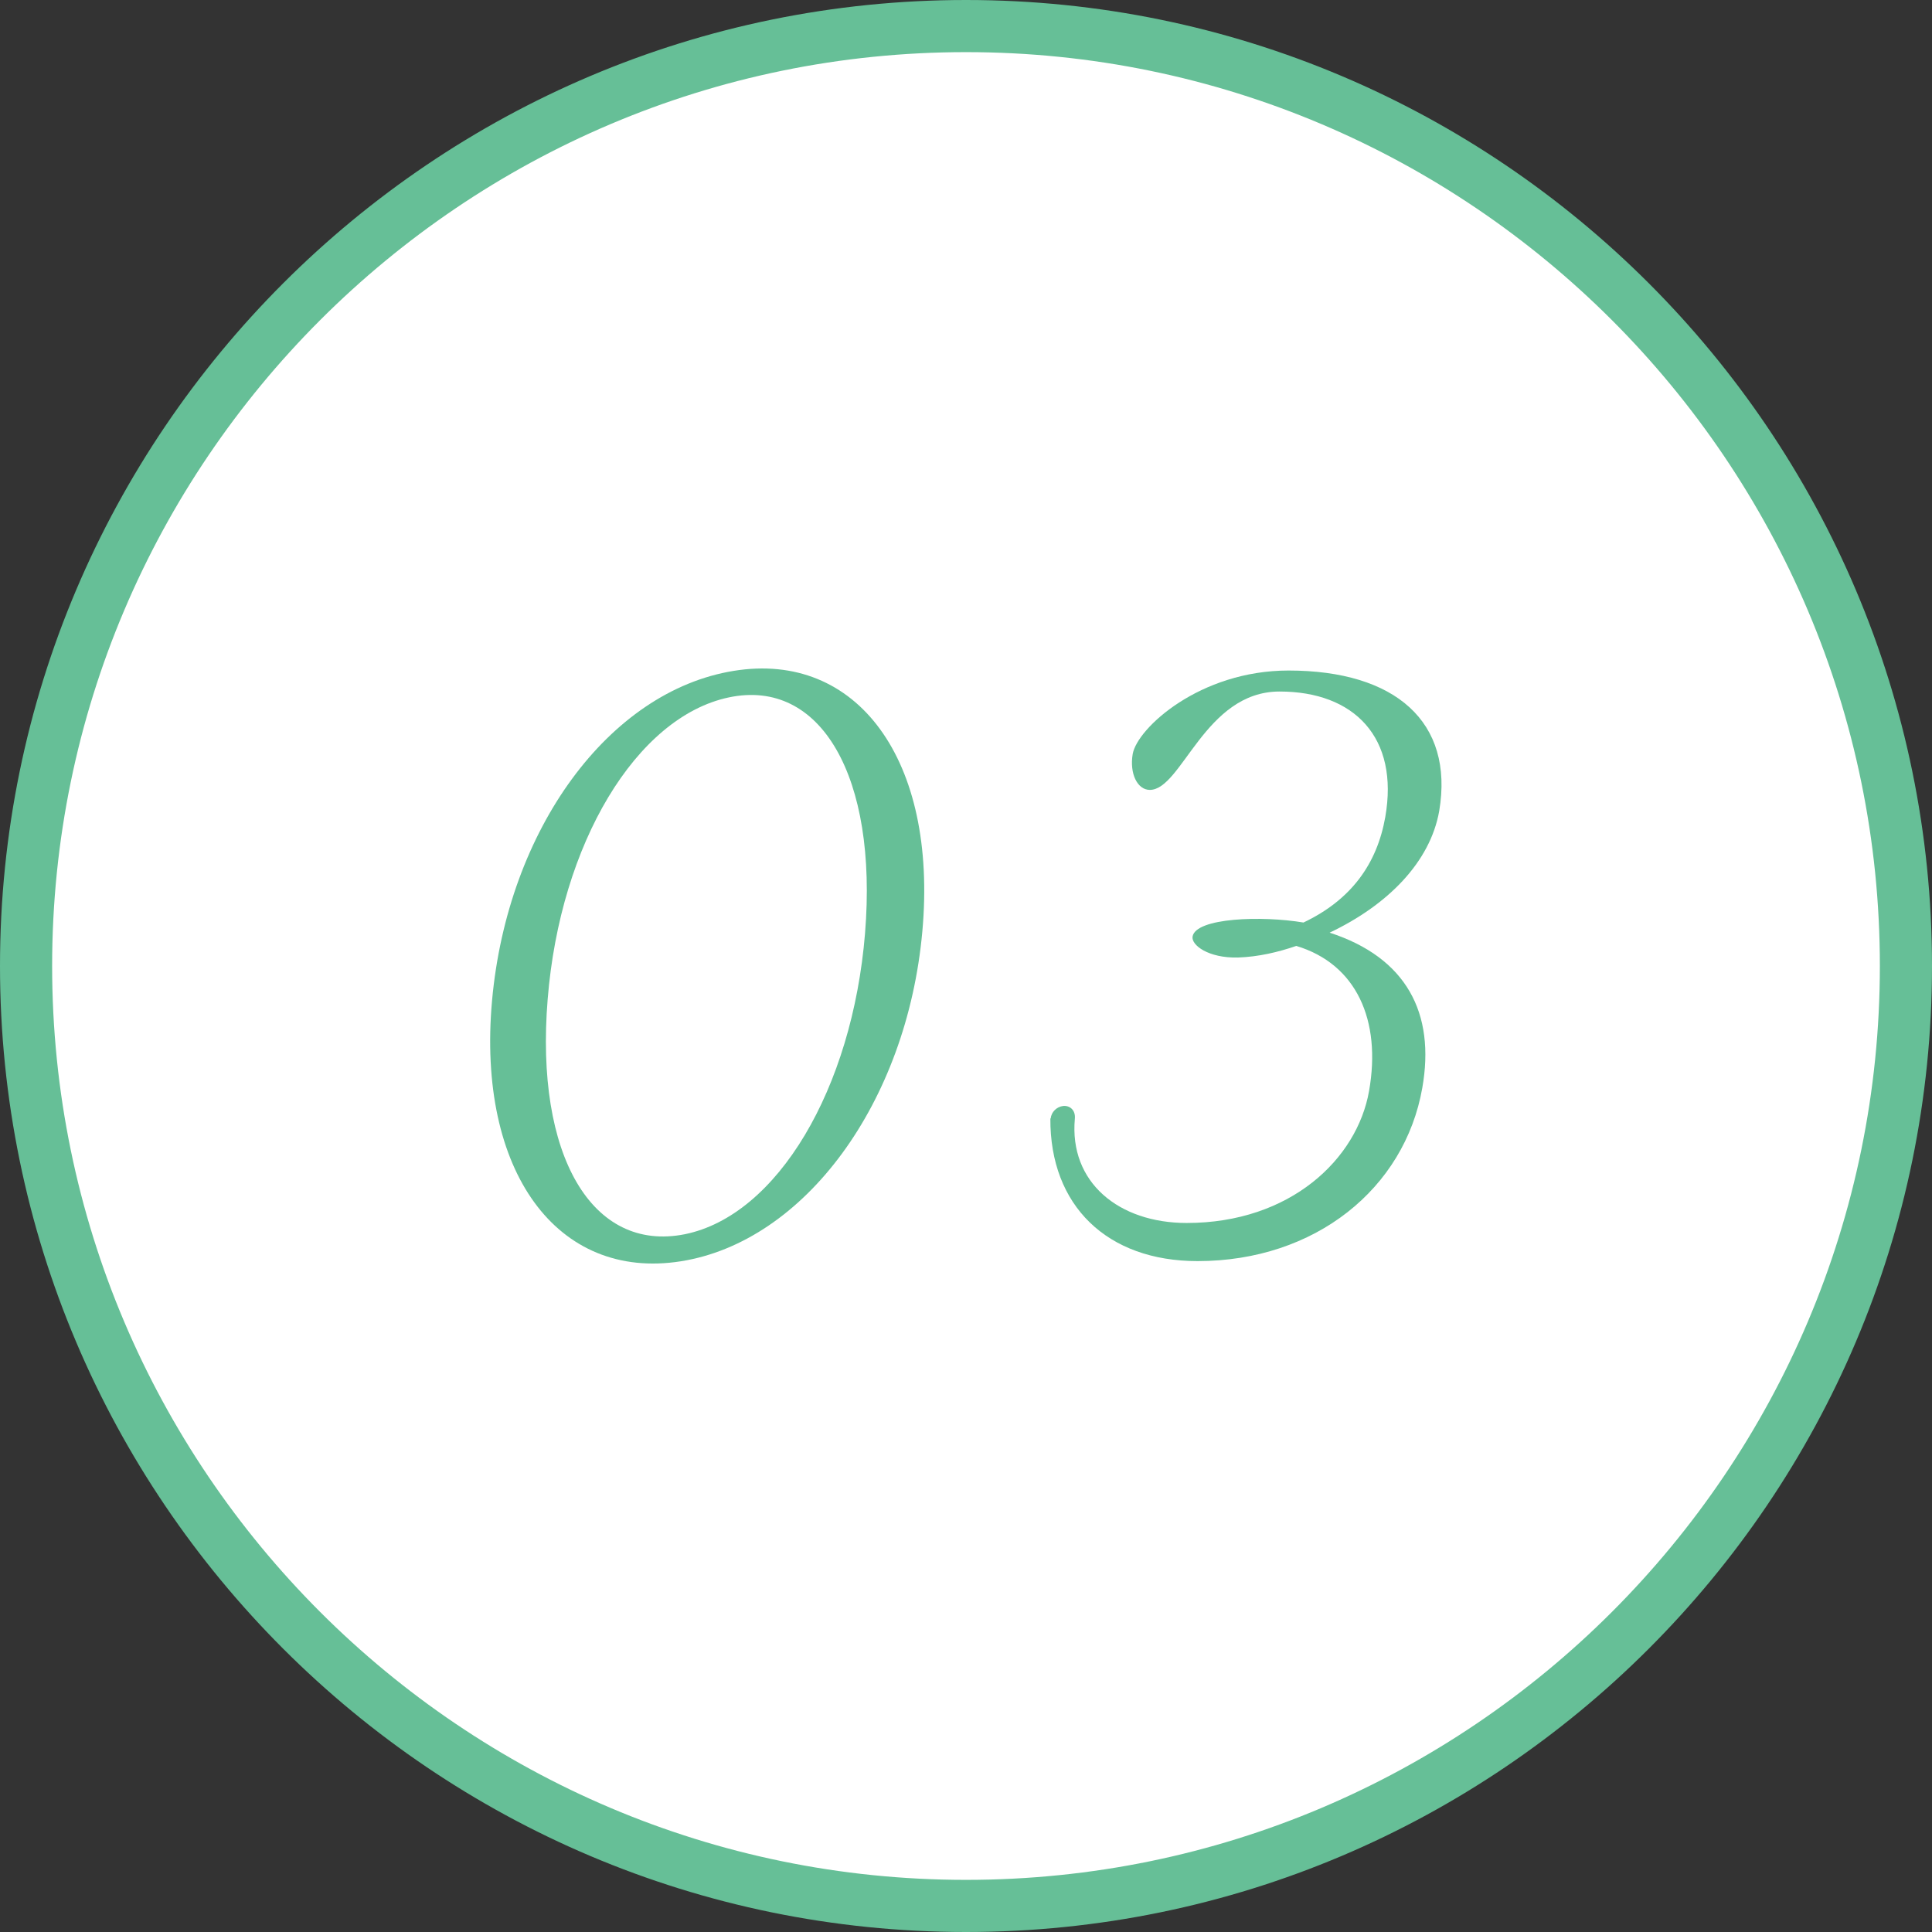
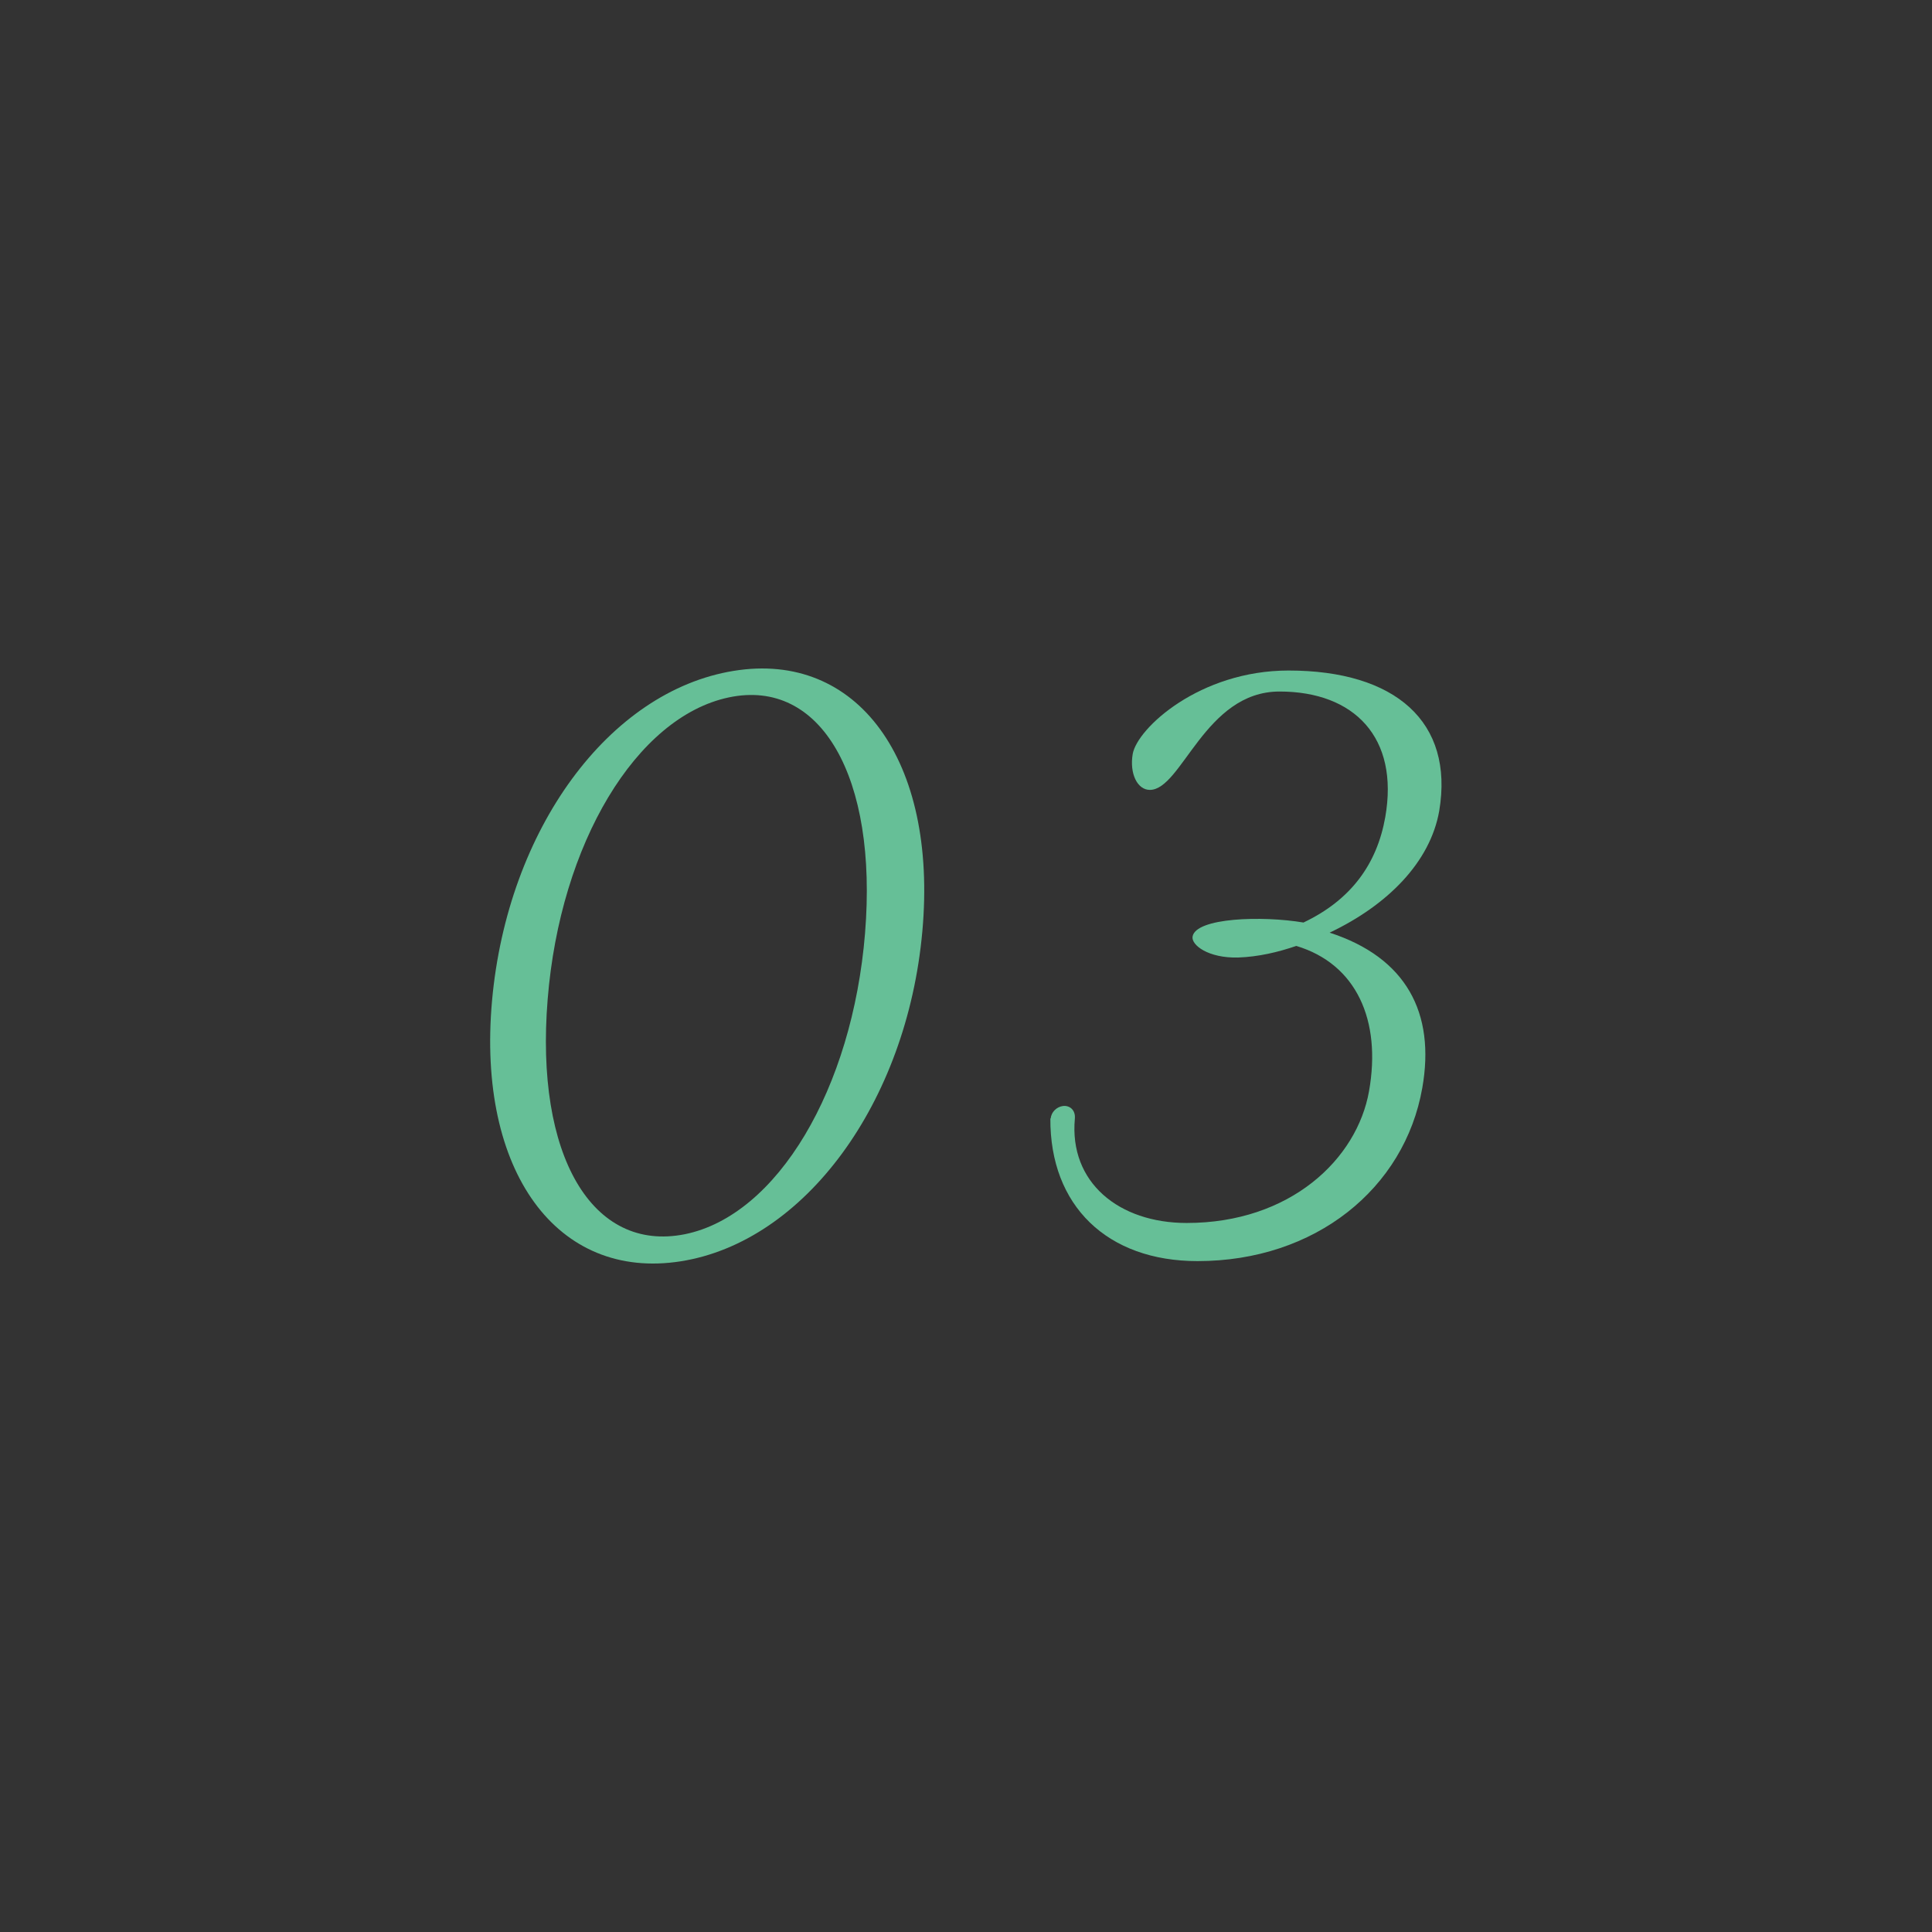
<svg xmlns="http://www.w3.org/2000/svg" id="_レイヤー_2" viewBox="0 0 104.88 104.88">
  <rect x="0" y="0" width="104.88" height="104.88" fill="#333333" stroke="none" />
  <defs>
    <style>.cls-1{fill:#66bf97;}.cls-2{fill:#fff;}</style>
  </defs>
  <g id="_レイヤー_1-2">
    <g id="_03">
-       <ellipse class="cls-2" cx="52.21" cy="52.1" rx="50.81" ry="51.37" />
-       <path class="cls-1" d="M52.44,104.88C23.52,104.88,0,81.36,0,52.44S23.52,0,52.44,0s52.44,23.52,52.44,52.44-23.53,52.44-52.44,52.44ZM52.44,2.83C25.09,2.83,2.83,25.09,2.83,52.44s22.25,49.61,49.61,49.61,49.61-22.25,49.61-49.61S79.79,2.83,52.44,2.83Z" />
      <path class="cls-1" d="M26.71,54.33c.84-9.32,6.35-16.81,13.11-17.91,6.71-1.1,11.09,4.83,10.25,14.14-.84,9.32-6.4,16.85-13.11,17.91-6.71,1.06-11.08-4.87-10.25-14.14ZM46.96,50.65c.69-8.47-2.39-13.85-7.4-12.79-5.01,1.06-9.15,7.92-9.83,16.39-.69,8.47,2.4,13.76,7.45,12.75,5.01-1.02,9.09-7.88,9.78-16.34Z" />
      <path class="cls-1" d="M57.04,60.72c.02-.34.32-.64.67-.68.35-.04.68.21.64.68-.32,3.47,2.39,5.67,6.07,5.67,5.63,0,9.25-3.47,9.9-7.16.68-3.85-.69-6.9-3.95-7.88-.99.34-2.05.59-3.16.63-1.62.04-2.55-.68-2.47-1.14.18-1.02,3.76-1.14,6.02-.76,2.59-1.23,3.99-3.18,4.44-5.72.76-4.32-1.68-6.82-5.74-6.82s-5.3,5.34-7.04,5.34c-.68,0-1.11-.89-.93-1.95.25-1.4,3.64-4.53,8.46-4.53,5.8,0,8.99,2.79,8.18,7.62-.49,2.79-2.81,5.12-5.95,6.61,4.16,1.35,5.75,4.36,5.03,8.43-.96,5.46-5.81,9.4-12.2,9.4-4.91,0-8.02-3.01-7.99-7.75Z" />
    </g>
  </g>
</svg>